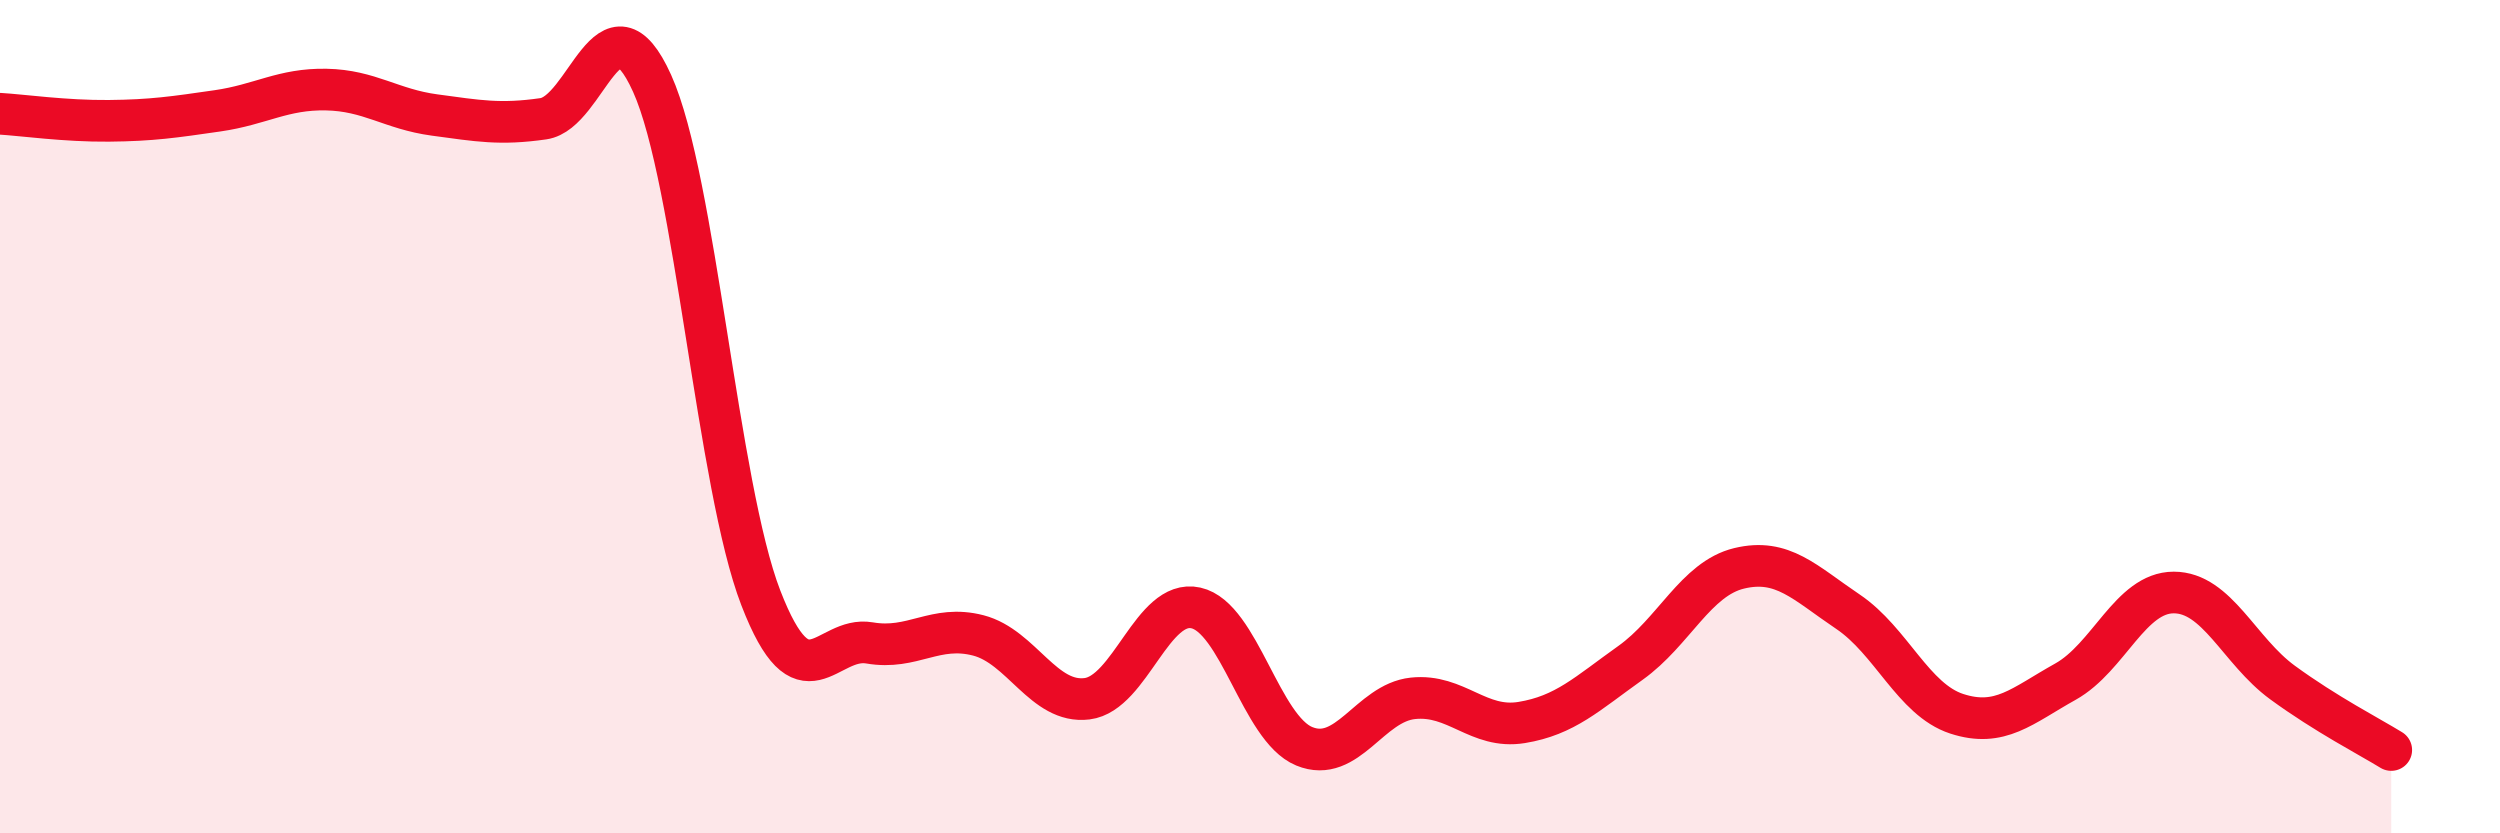
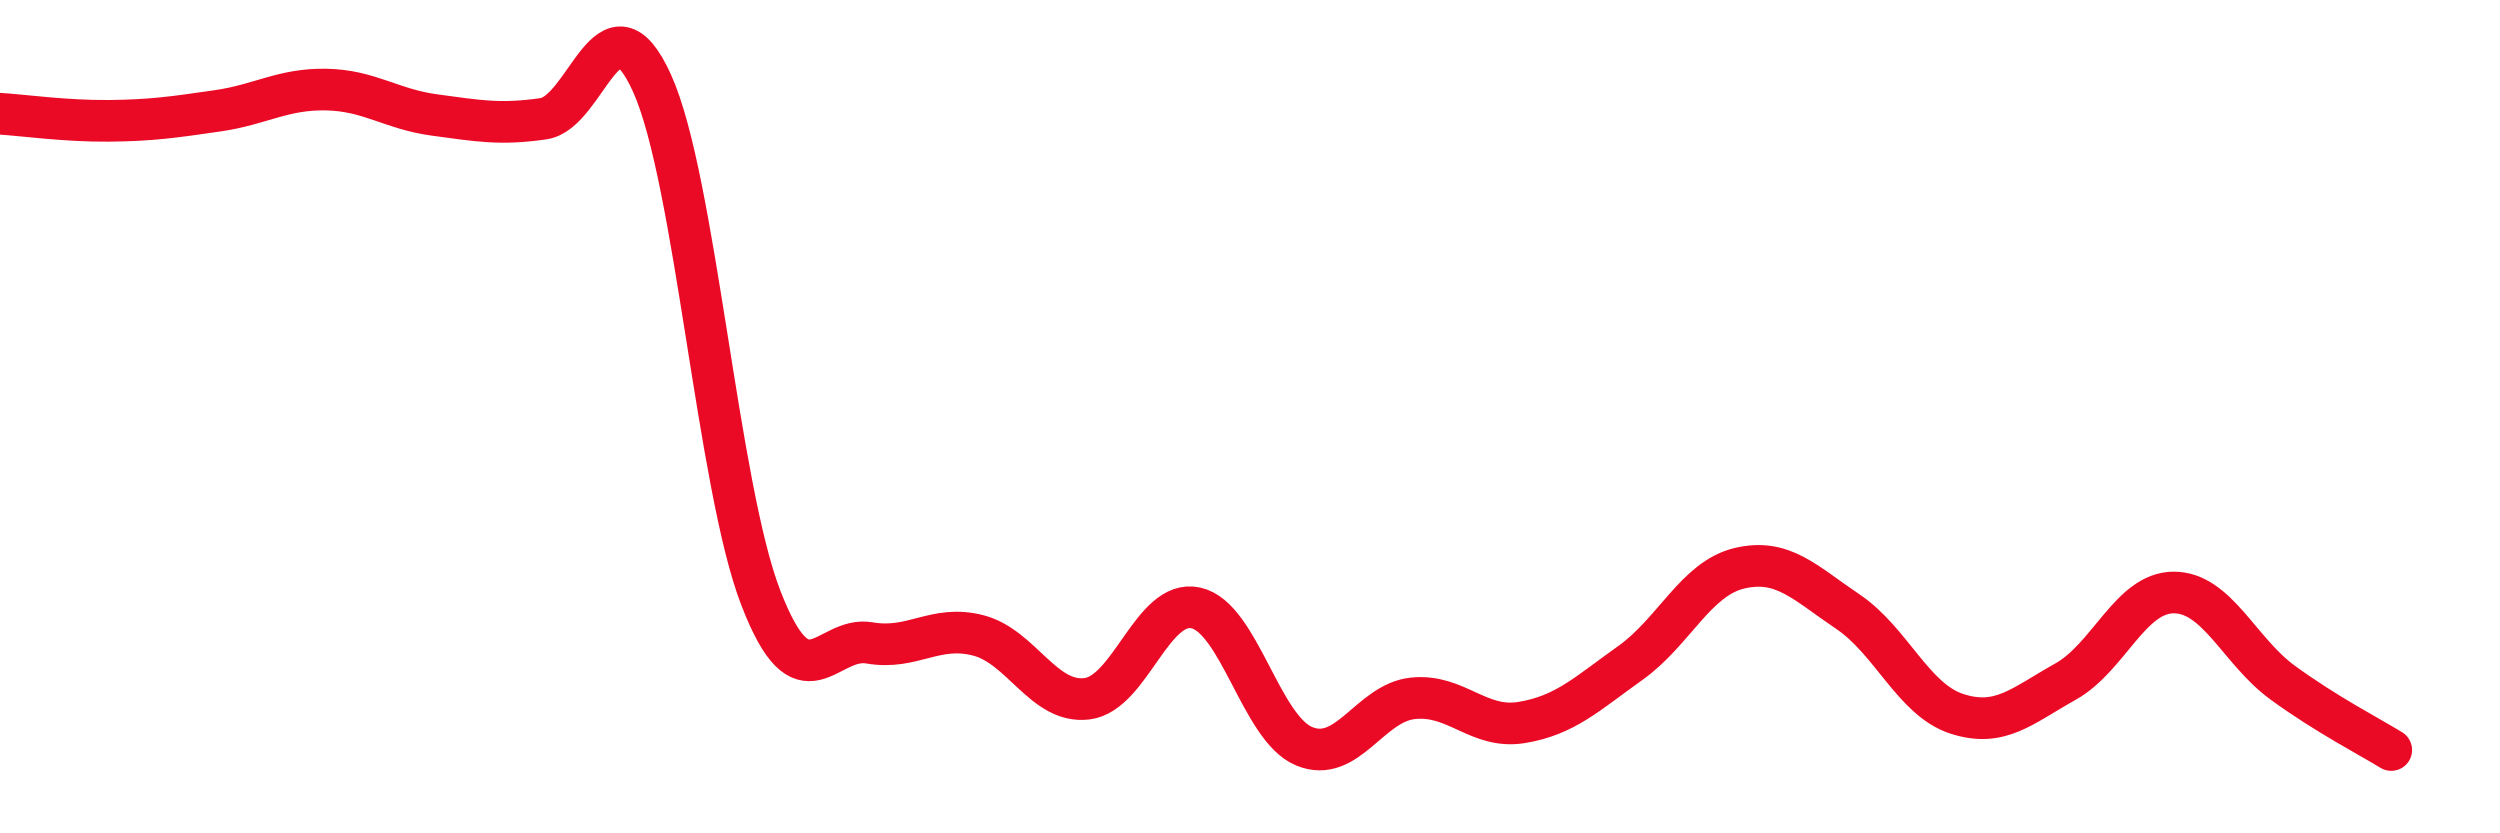
<svg xmlns="http://www.w3.org/2000/svg" width="60" height="20" viewBox="0 0 60 20">
-   <path d="M 0,2.73 C 0.52,2.76 1.57,2.91 2.61,2.9 C 3.65,2.89 4.18,2.81 5.22,2.66 C 6.26,2.51 6.79,2.13 7.83,2.15 C 8.87,2.17 9.39,2.62 10.43,2.76 C 11.47,2.9 12,3 13.04,2.85 C 14.08,2.7 14.61,-0.3 15.65,2 C 16.69,4.3 17.22,11.66 18.26,14.35 C 19.3,17.04 19.83,15.25 20.87,15.43 C 21.91,15.61 22.44,14.98 23.48,15.25 C 24.52,15.52 25.05,16.9 26.09,16.77 C 27.13,16.64 27.66,14.36 28.7,14.59 C 29.74,14.82 30.26,17.48 31.3,17.91 C 32.34,18.34 32.87,16.87 33.91,16.76 C 34.95,16.65 35.48,17.51 36.52,17.34 C 37.56,17.17 38.09,16.65 39.13,15.91 C 40.17,15.17 40.7,13.89 41.74,13.64 C 42.78,13.39 43.31,13.98 44.35,14.68 C 45.39,15.38 45.92,16.79 46.96,17.13 C 48,17.47 48.53,16.94 49.57,16.36 C 50.61,15.78 51.13,14.22 52.17,14.22 C 53.21,14.22 53.74,15.62 54.78,16.38 C 55.82,17.14 56.87,17.68 57.39,18L57.39 20L0 20Z" fill="#EB0A25" opacity="0.1" stroke-linecap="round" stroke-linejoin="round" />
  <path d="M 0,2.73 C 0.52,2.76 1.57,2.91 2.61,2.9 C 3.65,2.89 4.18,2.81 5.22,2.66 C 6.26,2.51 6.79,2.13 7.83,2.15 C 8.87,2.17 9.39,2.62 10.43,2.76 C 11.47,2.9 12,3 13.04,2.85 C 14.08,2.7 14.61,-0.3 15.65,2 C 16.69,4.3 17.22,11.66 18.26,14.35 C 19.3,17.04 19.83,15.25 20.87,15.43 C 21.91,15.61 22.44,14.98 23.48,15.25 C 24.52,15.52 25.05,16.9 26.09,16.77 C 27.13,16.64 27.66,14.36 28.7,14.59 C 29.74,14.82 30.26,17.48 31.3,17.91 C 32.34,18.34 32.87,16.87 33.91,16.76 C 34.95,16.65 35.48,17.51 36.52,17.34 C 37.56,17.17 38.09,16.65 39.13,15.91 C 40.17,15.17 40.7,13.89 41.74,13.64 C 42.78,13.39 43.31,13.98 44.35,14.68 C 45.39,15.38 45.92,16.79 46.96,17.13 C 48,17.47 48.53,16.94 49.57,16.36 C 50.61,15.78 51.13,14.22 52.17,14.22 C 53.21,14.22 53.74,15.62 54.78,16.38 C 55.82,17.14 56.87,17.68 57.39,18" stroke="#EB0A25" stroke-width="1" fill="none" stroke-linecap="round" stroke-linejoin="round" />
</svg>